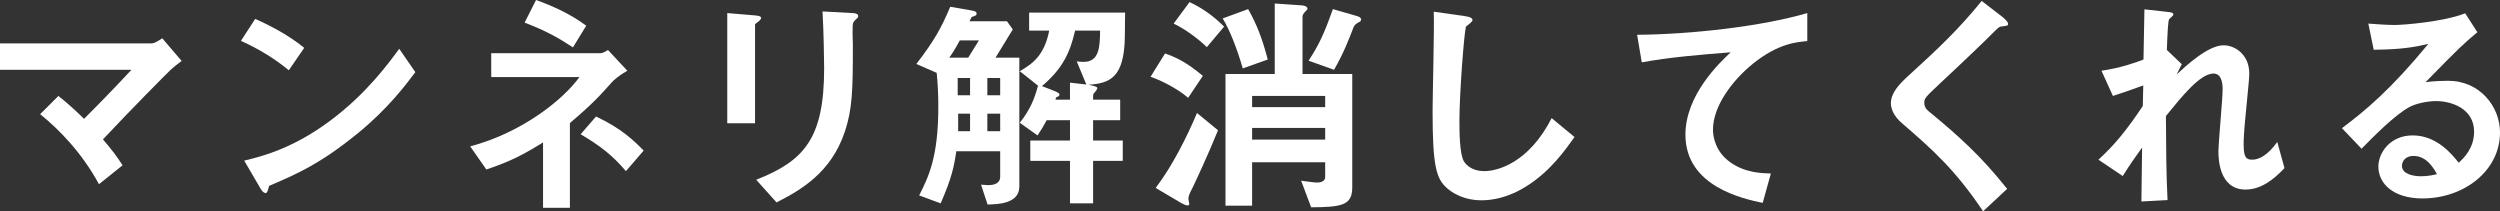
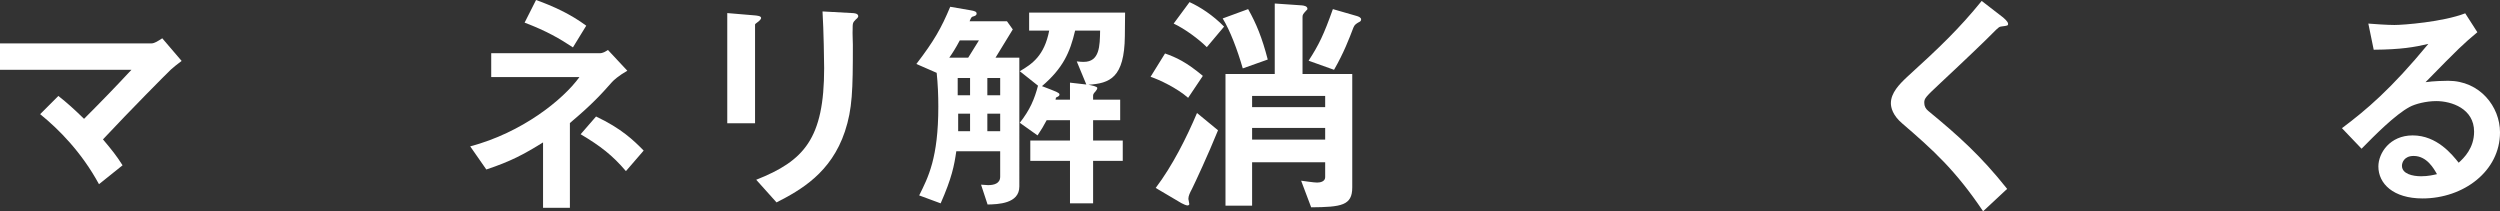
<svg xmlns="http://www.w3.org/2000/svg" id="_イヤー_2" viewBox="0 0 830.076 70.151">
  <rect x="0" y="0" width="830.076" height="70.151" fill="#333333" stroke="none" />
  <defs>
    <style>.cls-1{fill:#fff;}</style>
  </defs>
  <g id="_ザイン">
    <g>
      <path class="cls-1" d="M56.741,23.099c-1.938,1.86-12.945,12.945-22.557,23.177,2.945,3.488,4.496,5.426,6.511,8.604l-7.828,6.279c-5.814-10.697-13.41-18.293-19.534-23.254l6.046-6.046c2.945,2.325,5.193,4.341,8.527,7.596,6.046-6.046,10.464-10.62,15.735-16.278H0V14.418H50.23c1.085,0,2.325-.853,3.643-1.705l6.434,7.519c-1.55,1.163-2.713,2.093-3.565,2.868Z" />
-       <path class="cls-1" d="M95.891,23.332c-4.418-3.643-9.689-6.976-15.891-9.767l4.729-7.286c5.116,2.248,11.395,5.581,16.278,9.612l-5.116,7.441Zm22.712,21.084c-12.247,9.922-19.611,13.177-29.223,17.286-.388,1.085-.543,2.403-1.163,2.403-.465,0-1.162-.465-1.705-1.473l-5.426-9.302c6.201-1.473,16.355-4.108,28.758-13.41,11.859-8.837,19.301-19.069,22.712-23.719l5.349,7.751c-3.023,4.031-9.069,12.17-19.302,20.464Z" />
      <path class="cls-1" d="M203.176,27.285c-3.565,4.031-6.588,7.364-13.952,13.565v28.138h-8.914v-21.704c-6.356,3.953-10.697,6.279-18.836,8.992l-5.349-7.674c17.208-4.573,30.773-15.425,36.276-23.022h-29.3v-7.906h35.967c1.162,0,1.938-.543,2.79-1.085l6.434,6.899c-2.868,1.628-4.573,3.178-5.116,3.798Zm-12.944-11.55c-4.341-2.868-8.682-5.426-16.046-8.217l3.799-7.519c5.813,2.093,11.395,4.651,16.665,8.527l-4.418,7.209Zm17.596,41.083c-4.419-5.193-8.372-8.294-15.038-12.247l5.116-5.891c8.371,3.953,12.479,7.906,15.812,11.317l-5.891,6.821Z" />
      <path class="cls-1" d="M251.938,7.054c-1.162,.853-1.24,.93-1.24,1.163V40.928h-9.224V4.341l9.224,.775c.62,.078,2.016,.155,2.016,.853,0,.388-.465,.775-.775,1.085Zm32.169-.543c-1.008,1.008-1.008,1.24-1.008,3.411-.077,.698,.077,4.186,.077,4.961,0,15.115-.154,21.239-2.635,28.758-4.574,13.72-14.65,19.456-22.712,23.564l-6.744-7.519c15.891-6.279,22.557-13.643,22.557-37.052,0-1.86-.155-12.635-.542-18.836l9.922,.543c.387,0,1.938,.078,1.938,1.008,0,.233-.077,.543-.853,1.163Z" />
      <path class="cls-1" d="M327.907,67.903l-2.171-6.589c1.008,.078,1.86,.155,2.326,.155,1.859,0,4.03-.465,4.03-2.791v-8.449h-14.573c-.697,4.806-1.473,8.837-5.193,17.286l-7.131-2.635c3.023-6.046,6.356-12.48,6.356-29.456,0-3.798-.155-7.519-.543-11.24l-6.744-2.946c5.892-7.674,8.294-11.937,11.24-18.991l6.743,1.163c1.396,.233,2.016,.465,2.016,1.085s-.543,.775-1.008,.93c-.697,.155-.775,.31-1.317,1.628h12.402l1.938,2.713-5.735,9.379h7.906V61.934c0,5.736-7.132,5.891-10.542,5.969Zm-9.225-54.493c-1.396,2.635-2.403,4.186-3.488,5.736h6.279l3.565-5.736h-6.356Zm3.411,12.48h-4.108v5.736h4.108v-5.736Zm0,11.86h-3.953v5.814h3.953v-5.814Zm9.999-11.86h-4.264v5.736h4.264v-5.736Zm0,11.86h-4.264v5.814h4.264v-5.814Zm41.393-25.735c-.155,13.798-4.961,15.658-12.092,16.123,1.085,.233,2.945,.543,2.945,1.085,0,.388-.388,.853-.62,1.163-.388,.388-.775,.853-.775,1.318v1.395h8.992v6.821h-8.992v6.744h9.845v6.744h-9.845v14.108h-7.674v-14.108h-13.178v-6.744h13.178v-6.744h-7.751c-1.163,2.17-1.628,2.946-3.023,5.038l-5.892-4.186c3.411-4.341,4.884-7.906,6.047-12.325l-6.047-4.806c4.108-2.403,8.14-5.116,9.768-13.488h-6.666V4.186h31.858l-.078,7.829Zm-16.511-1.86c-1.705,7.286-4.03,12.48-11.007,18.448l3.023,1.163c.93,.388,2.79,1.008,2.79,1.55s-.232,.62-1.162,1.085l-.155,.698h4.806v-5.659l5.426,.62-3.178-7.674c1.163,.155,1.938,.155,2.325,.155,5.271,0,5.349-5.271,5.427-10.387h-8.295Z" />
      <path class="cls-1" d="M394.497,32.479c-3.721-3.256-9.612-6.046-12.479-6.976l4.806-7.751c3.721,1.318,6.976,2.791,12.558,7.441l-4.884,7.286Zm1.24,30.308c-.62,1.163-1.163,2.248-1.163,3.256,0,.233,.311,1.395,.311,1.705s-.311,.465-.62,.465c-.388,0-1.318-.388-2.016-.775l-8.526-5.038c5.581-7.364,10.31-16.821,13.72-24.882l6.977,5.736c-3.256,8.062-7.752,17.673-8.682,19.534Zm4.961-47.129c-2.636-2.635-7.209-6.046-11.007-7.829l5.271-7.131c3.565,1.628,7.752,4.341,11.473,8.139l-5.736,6.821Zm11.938,7.054c-1.783-6.201-4.264-12.712-6.667-16.588l8.449-3.101c2.713,4.806,4.651,9.534,6.512,16.743l-8.294,2.946Zm22.712,46.121l-3.334-8.837c1.318,.155,4.187,.62,5.349,.62,1.085,0,2.636-.388,2.636-1.783v-4.961h-24.262v14.418h-8.837V24.572h16.355V1.163l8.991,.62c.698,.078,1.861,.233,1.861,1.163,0,.155-.078,.31-.311,.465-1.085,1.163-1.317,1.473-1.317,2.17V24.572h16.511V62.244c0,5.969-3.566,6.511-13.643,6.589Zm4.65-36.974h-24.262v3.721h24.262v-3.721Zm0,10.62h-24.262v3.876h24.262v-3.876Zm11.317-35.192c-.931,.543-1.551,.853-1.938,1.86-1.395,3.643-3.178,8.372-6.434,14.03l-8.449-3.023c3.411-5.271,5.039-8.604,8.062-17.131l8.062,2.325c.466,.155,1.318,.465,1.318,1.085,0,.543-.388,.775-.62,.853Z" />
-       <path class="cls-1" d="M507.285,61.547c-6.511,4.263-12.169,4.961-15.425,4.961-4.884,0-8.837-1.783-11.317-3.953-3.643-3.178-4.883-7.131-4.883-25.735,0-4.728,.619-27.75,.387-32.944l10.31,1.473c1.86,.233,2.559,.775,2.559,1.24,0,.62-.931,1.24-2.171,2.248-.62,2.015-2.17,22.479-2.17,31.006,0,3.566,0,11.085,1.473,13.72,.154,.233,1.86,3.256,6.821,3.256,4.341,0,14.728-2.713,22.324-17.596l7.597,6.279c-3.179,4.418-7.829,11.085-15.504,16.046Z" />
-       <path class="cls-1" d="M582.015,21.162c-6.821,5.504-13.255,14.108-13.255,21.859,0,2.635,.93,7.441,5.736,10.852,4.883,3.488,10.231,3.643,13.487,3.721l-2.713,9.767c-6.279-1.318-25.657-5.349-25.657-22.634,0-13.255,11.395-23.952,15.037-27.363-9.844,.775-20.309,1.628-29.533,3.333l-1.55-9.147c18.216-.155,41.393-2.791,56.508-7.209V13.643c-3.333,.31-9.611,.698-18.061,7.519Z" />
      <path class="cls-1" d="M664.728,8.759c-.93,.078-1.163,.31-3.178,2.325-1.628,1.705-9.147,8.914-17.131,16.356-5.116,4.806-5.504,5.193-5.504,6.666,0,1.163,.466,2.015,1.318,2.713,9.999,8.217,17.518,14.96,26.199,25.89l-7.983,7.441c-9.146-13.643-16.743-20.464-26.743-29.068-3.333-2.791-3.875-5.426-3.875-6.821,0-3.411,2.79-6.279,5.349-8.682,11.007-9.999,17.363-16.123,24.805-25.27l7.131,5.504c.155,.155,1.628,1.318,1.628,2.093,0,.62-.232,.62-2.016,.853Z" />
-       <path class="cls-1" d="M745.58,62.942c-8.991,0-8.991-10.775-8.991-12.712,0-2.946,1.396-17.363,1.396-20.619,0-2.015-.388-5.193-3.023-5.193-4.418,0-10.387,7.441-15.813,14.108,.078,10.775,.078,18.836,.543,27.905l-8.682,.465,.232-17.906c-2.403,3.333-3.721,5.193-6.434,9.457l-8.062-5.426c5.271-4.806,9.302-9.689,14.728-17.828l.155-6.821c-4.108,1.473-6.201,2.248-10.077,3.488l-3.798-8.372c6.356-.93,11.162-2.635,13.952-3.721l.311-16.666,7.674,.853c1.24,.155,1.938,.233,1.938,.93,0,.233-1.162,1.24-1.395,1.473-.388,.62-.543,4.341-.775,10.232l4.961,4.728-1.705,3.411c3.022-2.791,10.387-9.689,15.58-9.689,3.876,0,8.526,3.178,8.526,9.302,0,1.395-.077,2.248-1.085,12.635-.697,6.821-.775,9.379-.775,10.93,0,4.263,.775,5.116,2.868,5.116,2.171,0,5.116-1.395,8.294-5.891l2.403,8.682c-3.565,3.798-7.829,7.131-12.945,7.131Z" />
      <path class="cls-1" d="M804.342,65.887c-9.689,0-14.65-4.883-14.65-10.62,0-4.418,3.798-10.309,11.395-10.309,8.062,0,13.1,6.356,15.271,9.069,1.705-1.55,5.115-4.806,5.115-10.309,0-7.674-7.519-10.154-12.557-10.154-3.333,0-6.977,.93-8.837,1.938-4.806,2.558-11.627,9.457-15.968,13.875l-6.512-6.821c8.062-6.046,16.278-12.945,28.681-27.983-4.651,1.085-8.914,1.86-18.139,1.938l-1.783-8.682c1.861,.155,6.279,.465,8.682,.465,2.946,0,16.123-1.008,23.487-3.876l4.031,6.279c-4.651,3.876-5.969,5.116-17.209,16.588,2.559-.388,6.356-.465,7.52-.465,10.542,0,17.208,8.604,17.208,17.131,0,12.867-12.092,21.937-25.734,21.937Zm-2.946-14.108c-3.178,0-3.876,2.248-3.876,3.256,0,2.713,3.566,3.488,6.356,3.488,2.48,0,4.187-.465,5.271-.698-1.008-1.783-3.333-6.046-7.752-6.046Z" />
    </g>
  </g>
</svg>